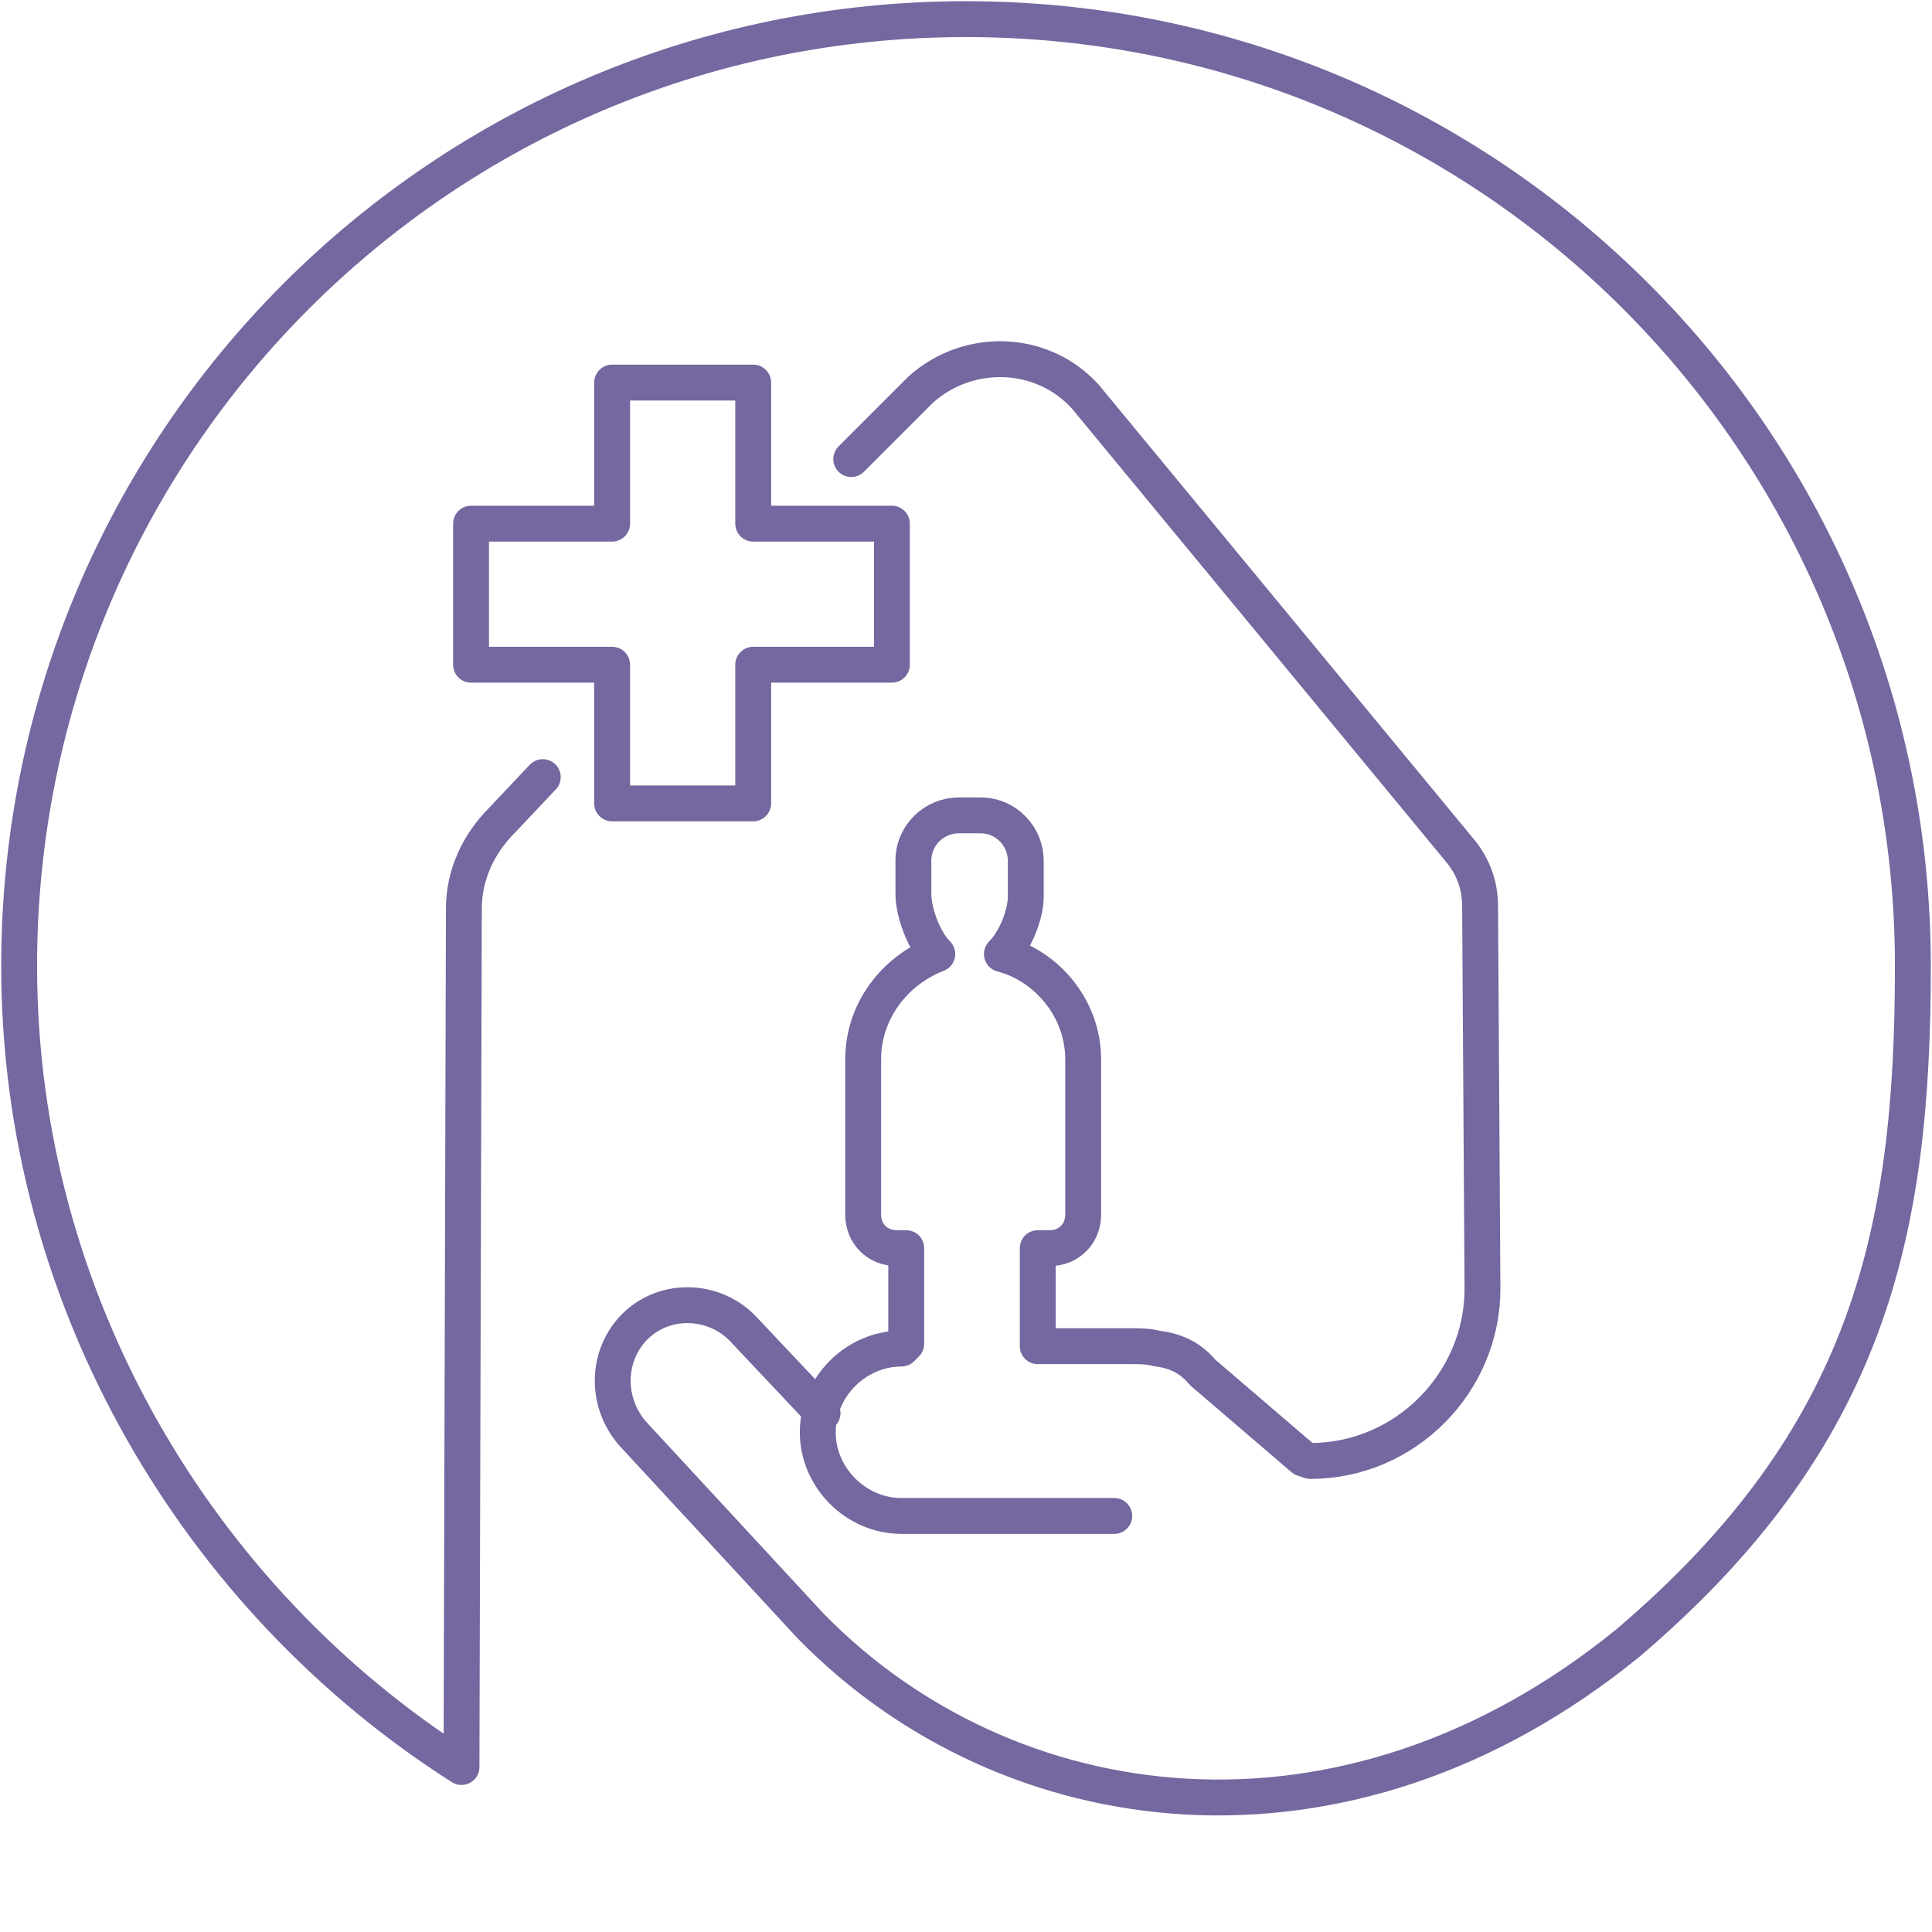
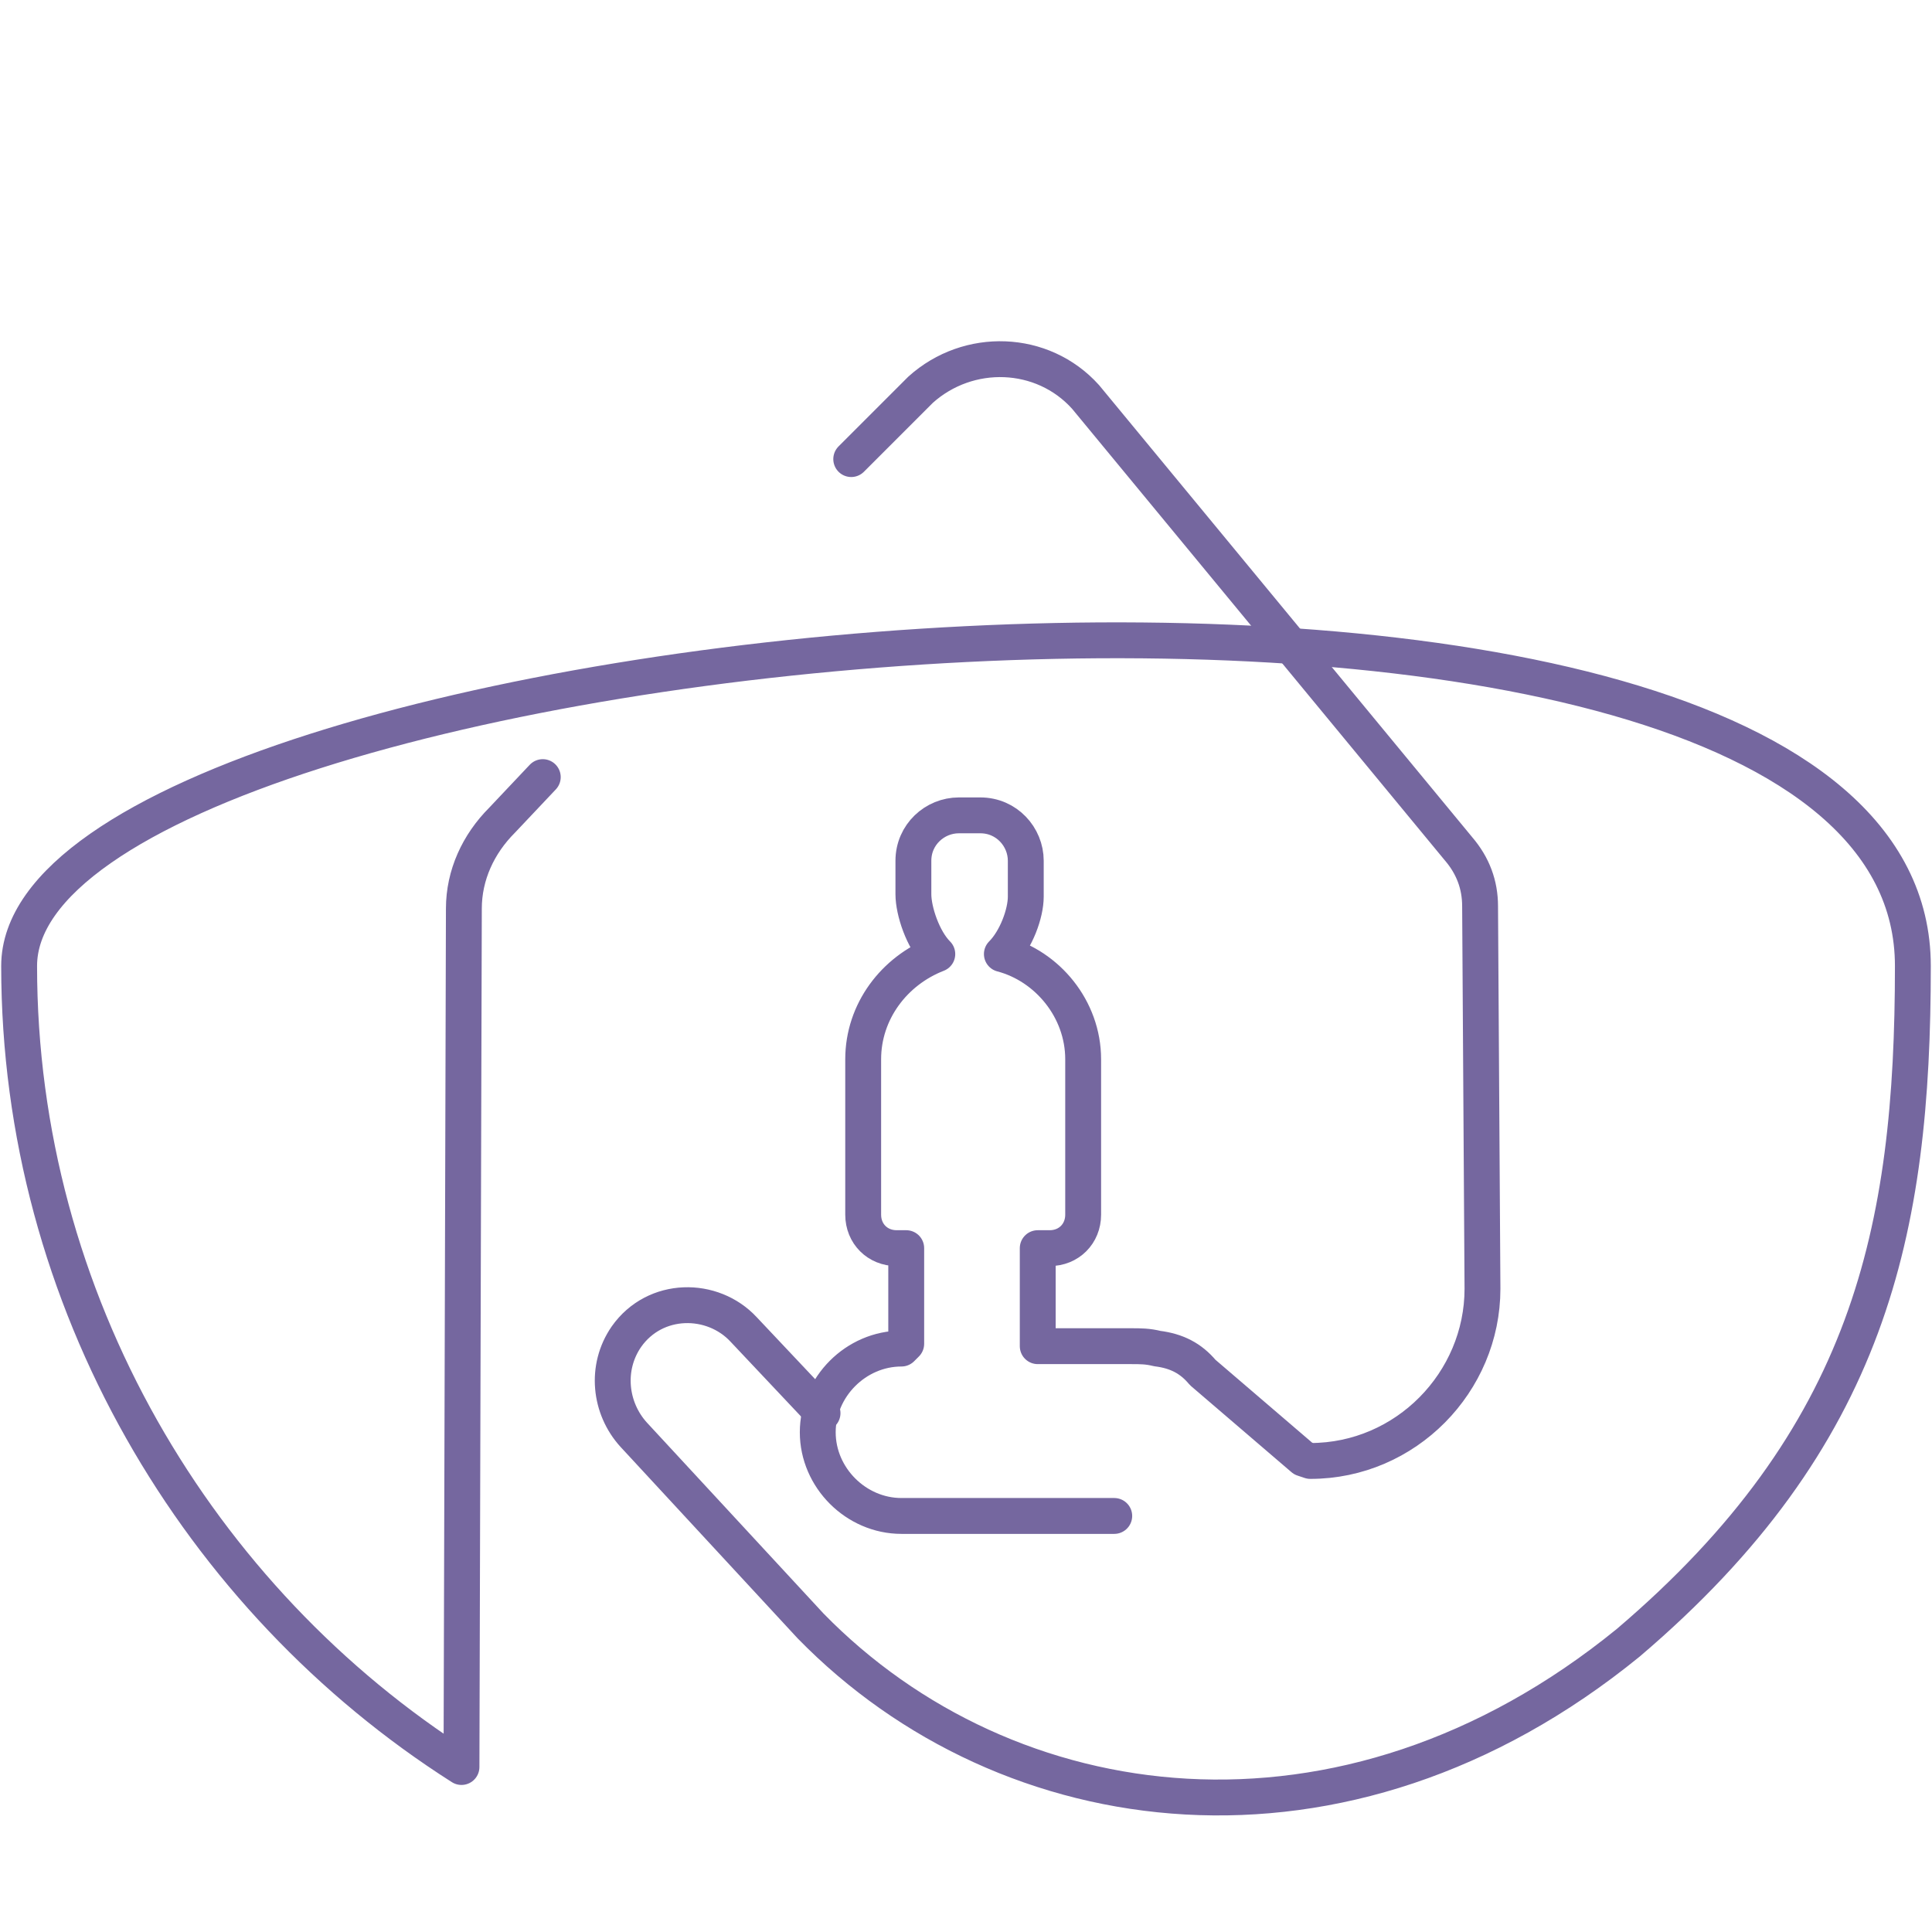
<svg xmlns="http://www.w3.org/2000/svg" version="1.1" x="0px" y="0px" viewBox="0 0 80.8 80.8" style="enable-background:new 0 0 80.8 80.8;" xml:space="preserve">
  <style type="text/css">
	.st0{display:none;}
	.st1{display:inline;fill:#2FAC66;stroke:#000000;stroke-miterlimit:10;}
	.st2{fill:none;stroke:#75679F;stroke-width:1.5;stroke-linecap:round;stroke-linejoin:round;stroke-miterlimit:10;}
	.st3{fill:none;stroke:#75679F;stroke-width:1.5;stroke-linecap:round;stroke-linejoin:round;stroke-miterlimit:10;}
	.st4{fill:none;stroke:#75679F;stroke-width:1.5;stroke-miterlimit:10;}
	.st5{fill:none;stroke:#75679F;stroke-width:1.478;stroke-linecap:round;stroke-linejoin:round;stroke-miterlimit:10;}
	.st6{fill:none;stroke:#75679F;stroke-width:1.5;stroke-linecap:round;stroke-miterlimit:10;}
	.st7{fill:none;stroke:#75679F;stroke-width:1.543;stroke-linecap:round;stroke-linejoin:round;stroke-miterlimit:10;}
	.st8{fill:none;stroke:#75679F;stroke-width:1.434;stroke-linecap:round;stroke-linejoin:round;stroke-miterlimit:10;}
	.st9{fill:#75679F;stroke:#75679F;stroke-width:0.567;stroke-miterlimit:10;}
	.st10{fill:#75679F;}
	.st11{fill:none;stroke:#75679F;stroke-width:1.5;stroke-linecap:round;stroke-miterlimit:10;}
	.st12{fill:none;stroke:#75679F;stroke-width:1.5;stroke-miterlimit:10;}
	.st13{fill:none;stroke:#75679F;stroke-linecap:round;stroke-linejoin:round;stroke-miterlimit:10;}
	.st14{fill:none;stroke:#75679F;stroke-linecap:round;stroke-linejoin:round;stroke-miterlimit:10;stroke-dasharray:2,2;}
	.st15{fill:none;stroke:#75679F;stroke-width:1.5;stroke-linecap:round;stroke-linejoin:round;stroke-miterlimit:13.333;}
	.st16{fill:#75679F;stroke:#75679F;stroke-width:0.7;stroke-linecap:round;stroke-linejoin:round;stroke-miterlimit:10;}
	
		.st17{fill:none;stroke:#75679F;stroke-width:1.5;stroke-linecap:round;stroke-linejoin:round;stroke-miterlimit:10;stroke-dasharray:1,3;}
</style>
  <g id="Laag_2" class="st0">
-     <rect x="-479.3" y="-47.9" class="st1" width="3435.1" height="232" />
-   </g>
+     </g>
  <g id="Laag_1">
-     <path class="st3" d="M22.7,32.5L21,34.3c-1,1-1.6,2.3-1.6,3.7l-0.1,35.9c-11-7-18.5-19.5-18.5-33.5c0-21.9,17.7-39.6,39.6-39.6   S80,18.5,80,40.4c0,11.1-1.8,19.7-11.9,28.3l0,0c-11.9,9.7-26,7.7-34.2-0.7c0,0,0,0,0,0l-7.4-8c-1-1.1-1.2-2.8-0.3-4.1   c1.2-1.7,3.6-1.7,4.9-0.3l3.3,3.5" />
+     <path class="st3" d="M22.7,32.5L21,34.3c-1,1-1.6,2.3-1.6,3.7l-0.1,35.9c-11-7-18.5-19.5-18.5-33.5S80,18.5,80,40.4c0,11.1-1.8,19.7-11.9,28.3l0,0c-11.9,9.7-26,7.7-34.2-0.7c0,0,0,0,0,0l-7.4-8c-1-1.1-1.2-2.8-0.3-4.1   c1.2-1.7,3.6-1.7,4.9-0.3l3.3,3.5" />
    <path class="st3" d="M46.6,63.4h-8.9c-1.9,0-3.5-1.6-3.5-3.5c0-1.9,1.6-3.5,3.5-3.5l0.2-0.2v-4h-0.4c-0.8,0-1.4-0.6-1.4-1.4l0-0.1   v-6.4c0-2,1.3-3.7,3.1-4.4c-0.6-0.6-1-1.8-1-2.5V36c0-1.1,0.9-1.9,1.9-1.9H41c1.1,0,1.9,0.9,1.9,1.9v1.5c0,0.7-0.4,1.8-1,2.4   c1.9,0.5,3.4,2.3,3.4,4.4v6.4l0,0.1c0,0.8-0.6,1.4-1.4,1.4h-0.5v3.9l0,0.2h3.9c0.4,0,0.7,0,1.1,0.1c0.8,0.1,1.4,0.4,1.9,1l4.2,3.6   l0.3,0.1h0c4,0,7.2-3.3,7.2-7.2l-0.1-16c0-0.9-0.3-1.7-0.9-2.4L45.4,16.6c-1.8-2-4.9-2.1-6.9-0.3l-2.9,2.9" />
-     <polygon class="st3" points="31.5,27.8 31.5,33.6 25.6,33.6 25.6,27.8 19.7,27.8 19.7,21.9 25.6,21.9 25.6,16 31.5,16 31.5,21.9    37.3,21.9 37.3,27.8  " />
  </g>
</svg>